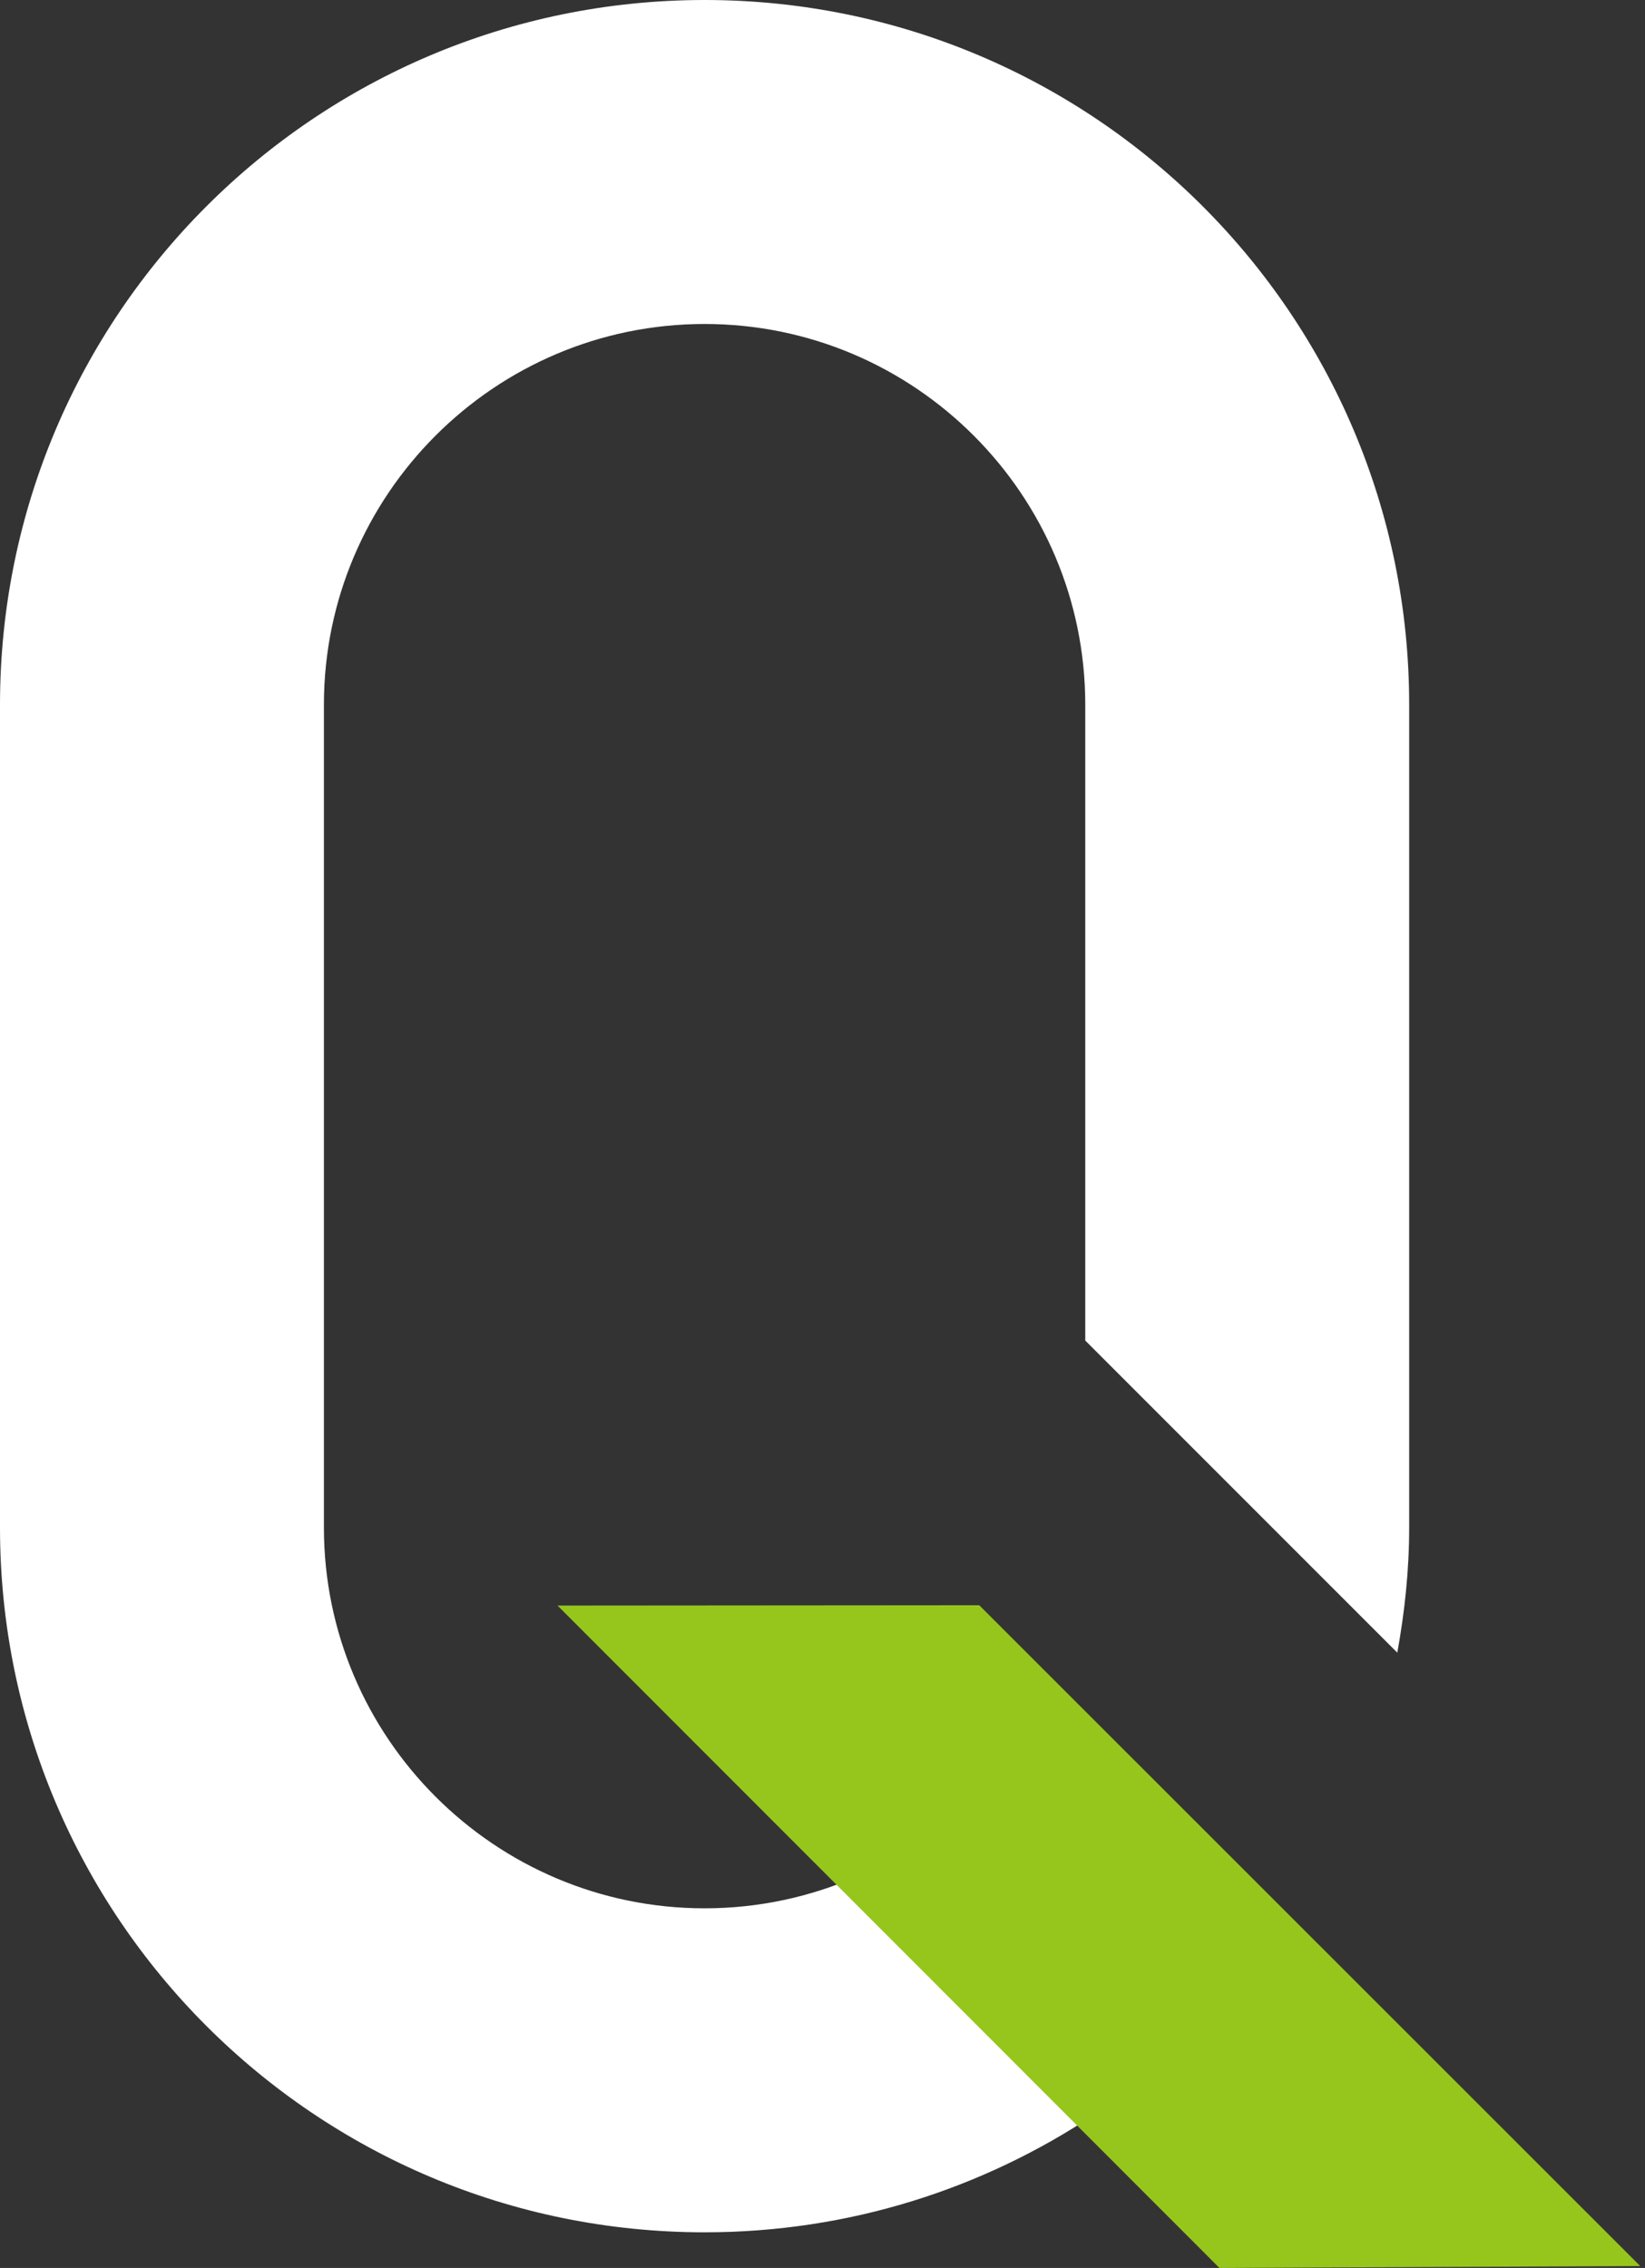
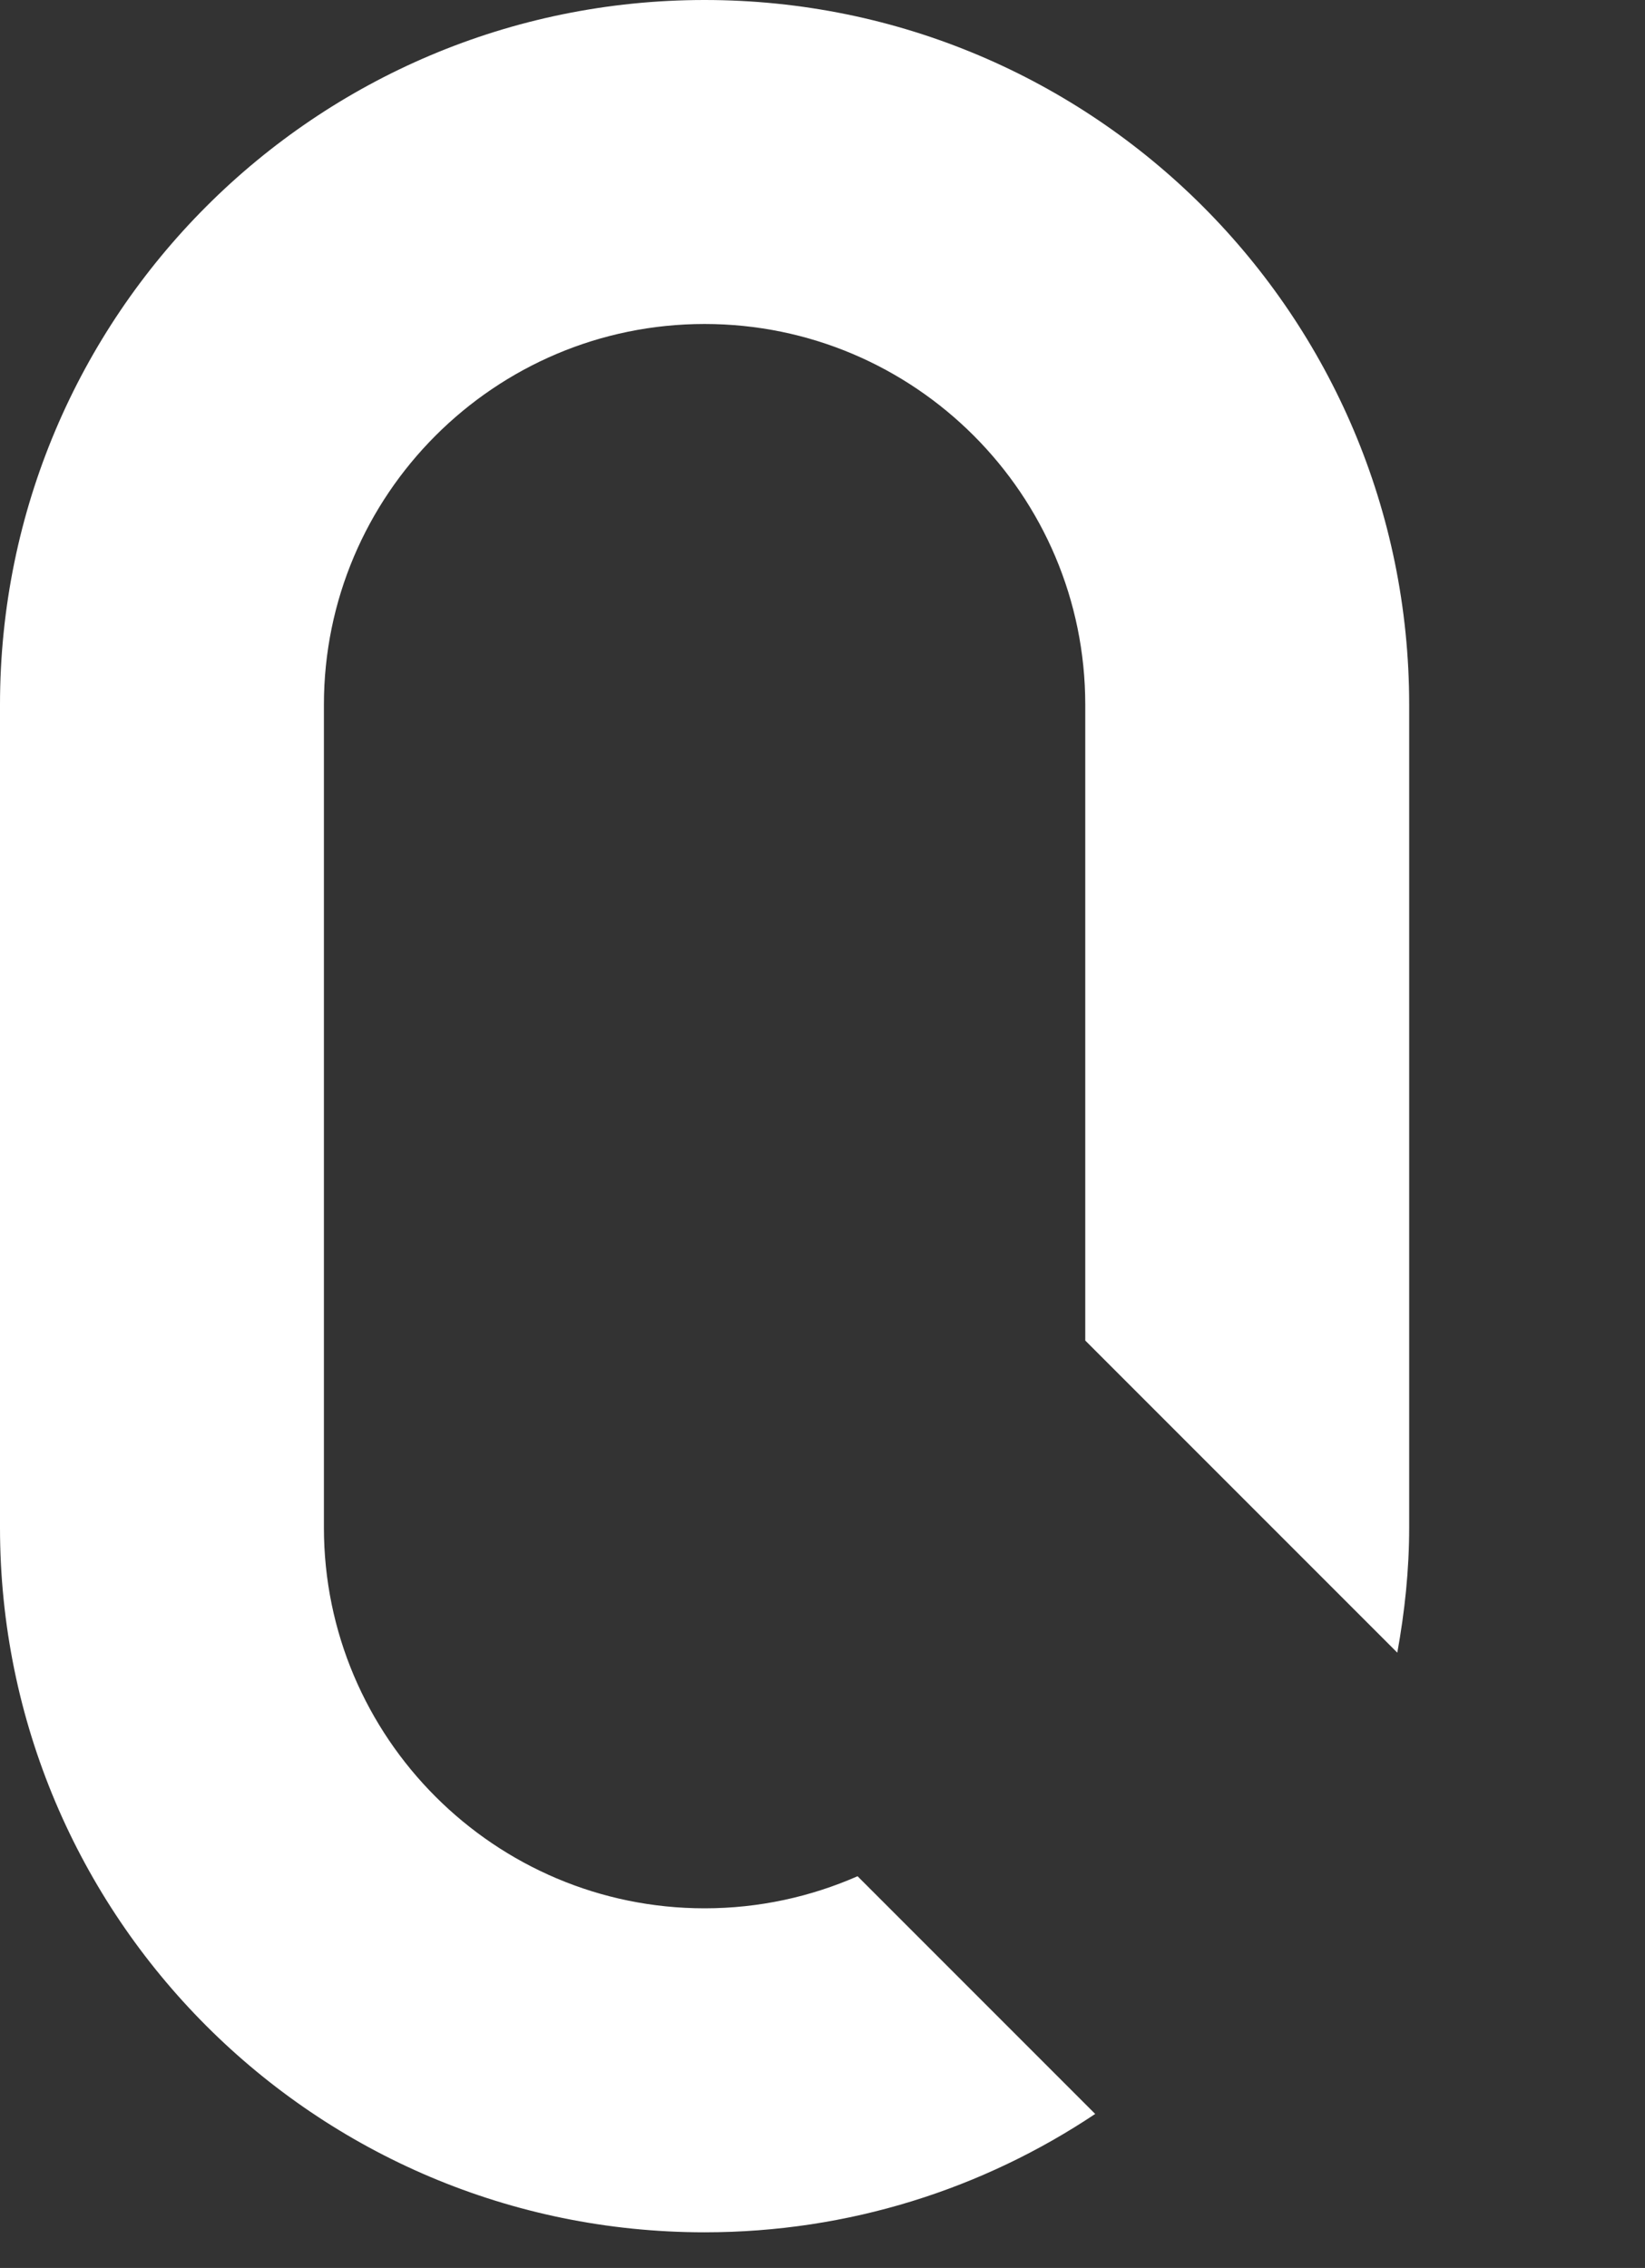
<svg xmlns="http://www.w3.org/2000/svg" width="185" height="255" viewBox="0 0 185 255" fill="none">
  <rect x="0" y="0" width="185" height="255" fill="#333333" stroke="none" />
  <path d="M79.239 214.563C55.651 214.563 36.428 195.375 36.428 171.751V79.239C36.428 55.651 55.615 36.428 79.239 36.428C102.863 36.428 122.051 55.615 122.051 79.239V150.724L157.144 185.818C157.974 181.237 158.479 176.548 158.479 171.751V79.239C158.479 35.49 123.025 0 79.239 0C35.49 0 0 35.454 0 79.239V171.751C0 215.501 35.454 250.991 79.239 250.991C95.506 250.991 110.582 246.086 123.169 237.682L96.443 210.956C91.177 213.265 85.371 214.563 79.239 214.563Z" fill="white" />
-   <path d="M137.142 255L62.699 180.521L110.127 180.485L184.462 254.784L137.142 255Z" fill="#96C61C" />
</svg>